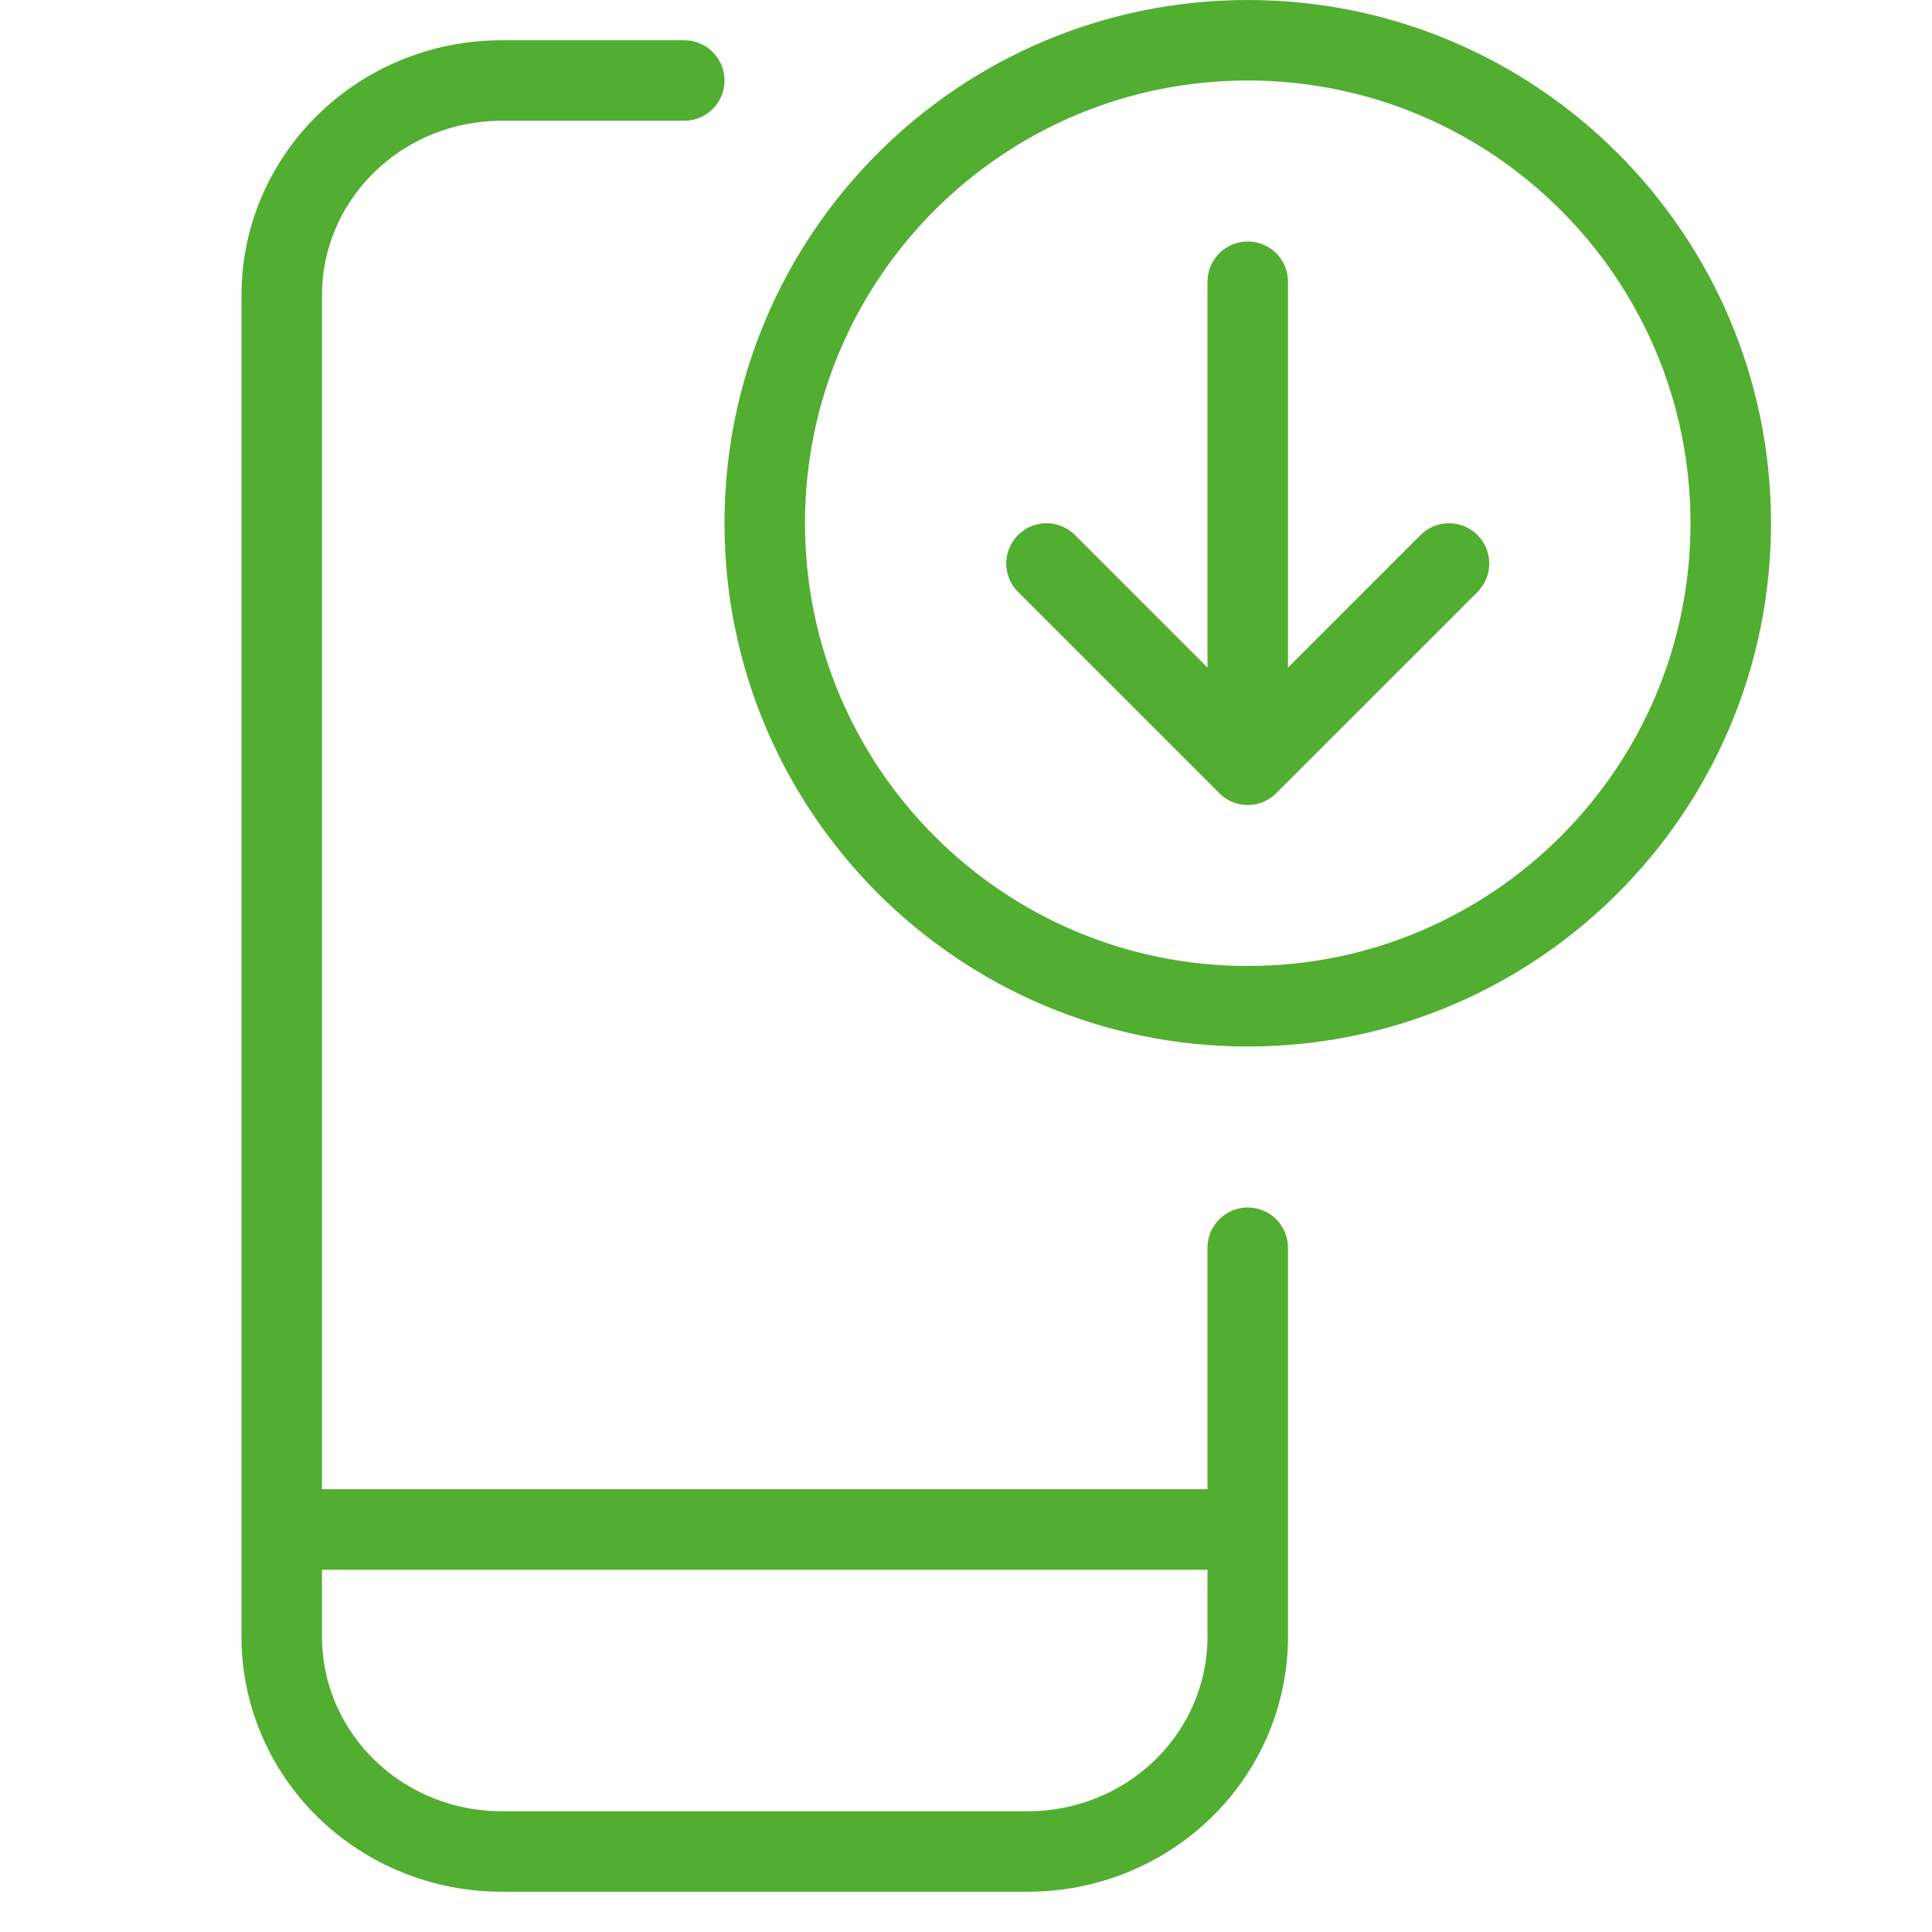
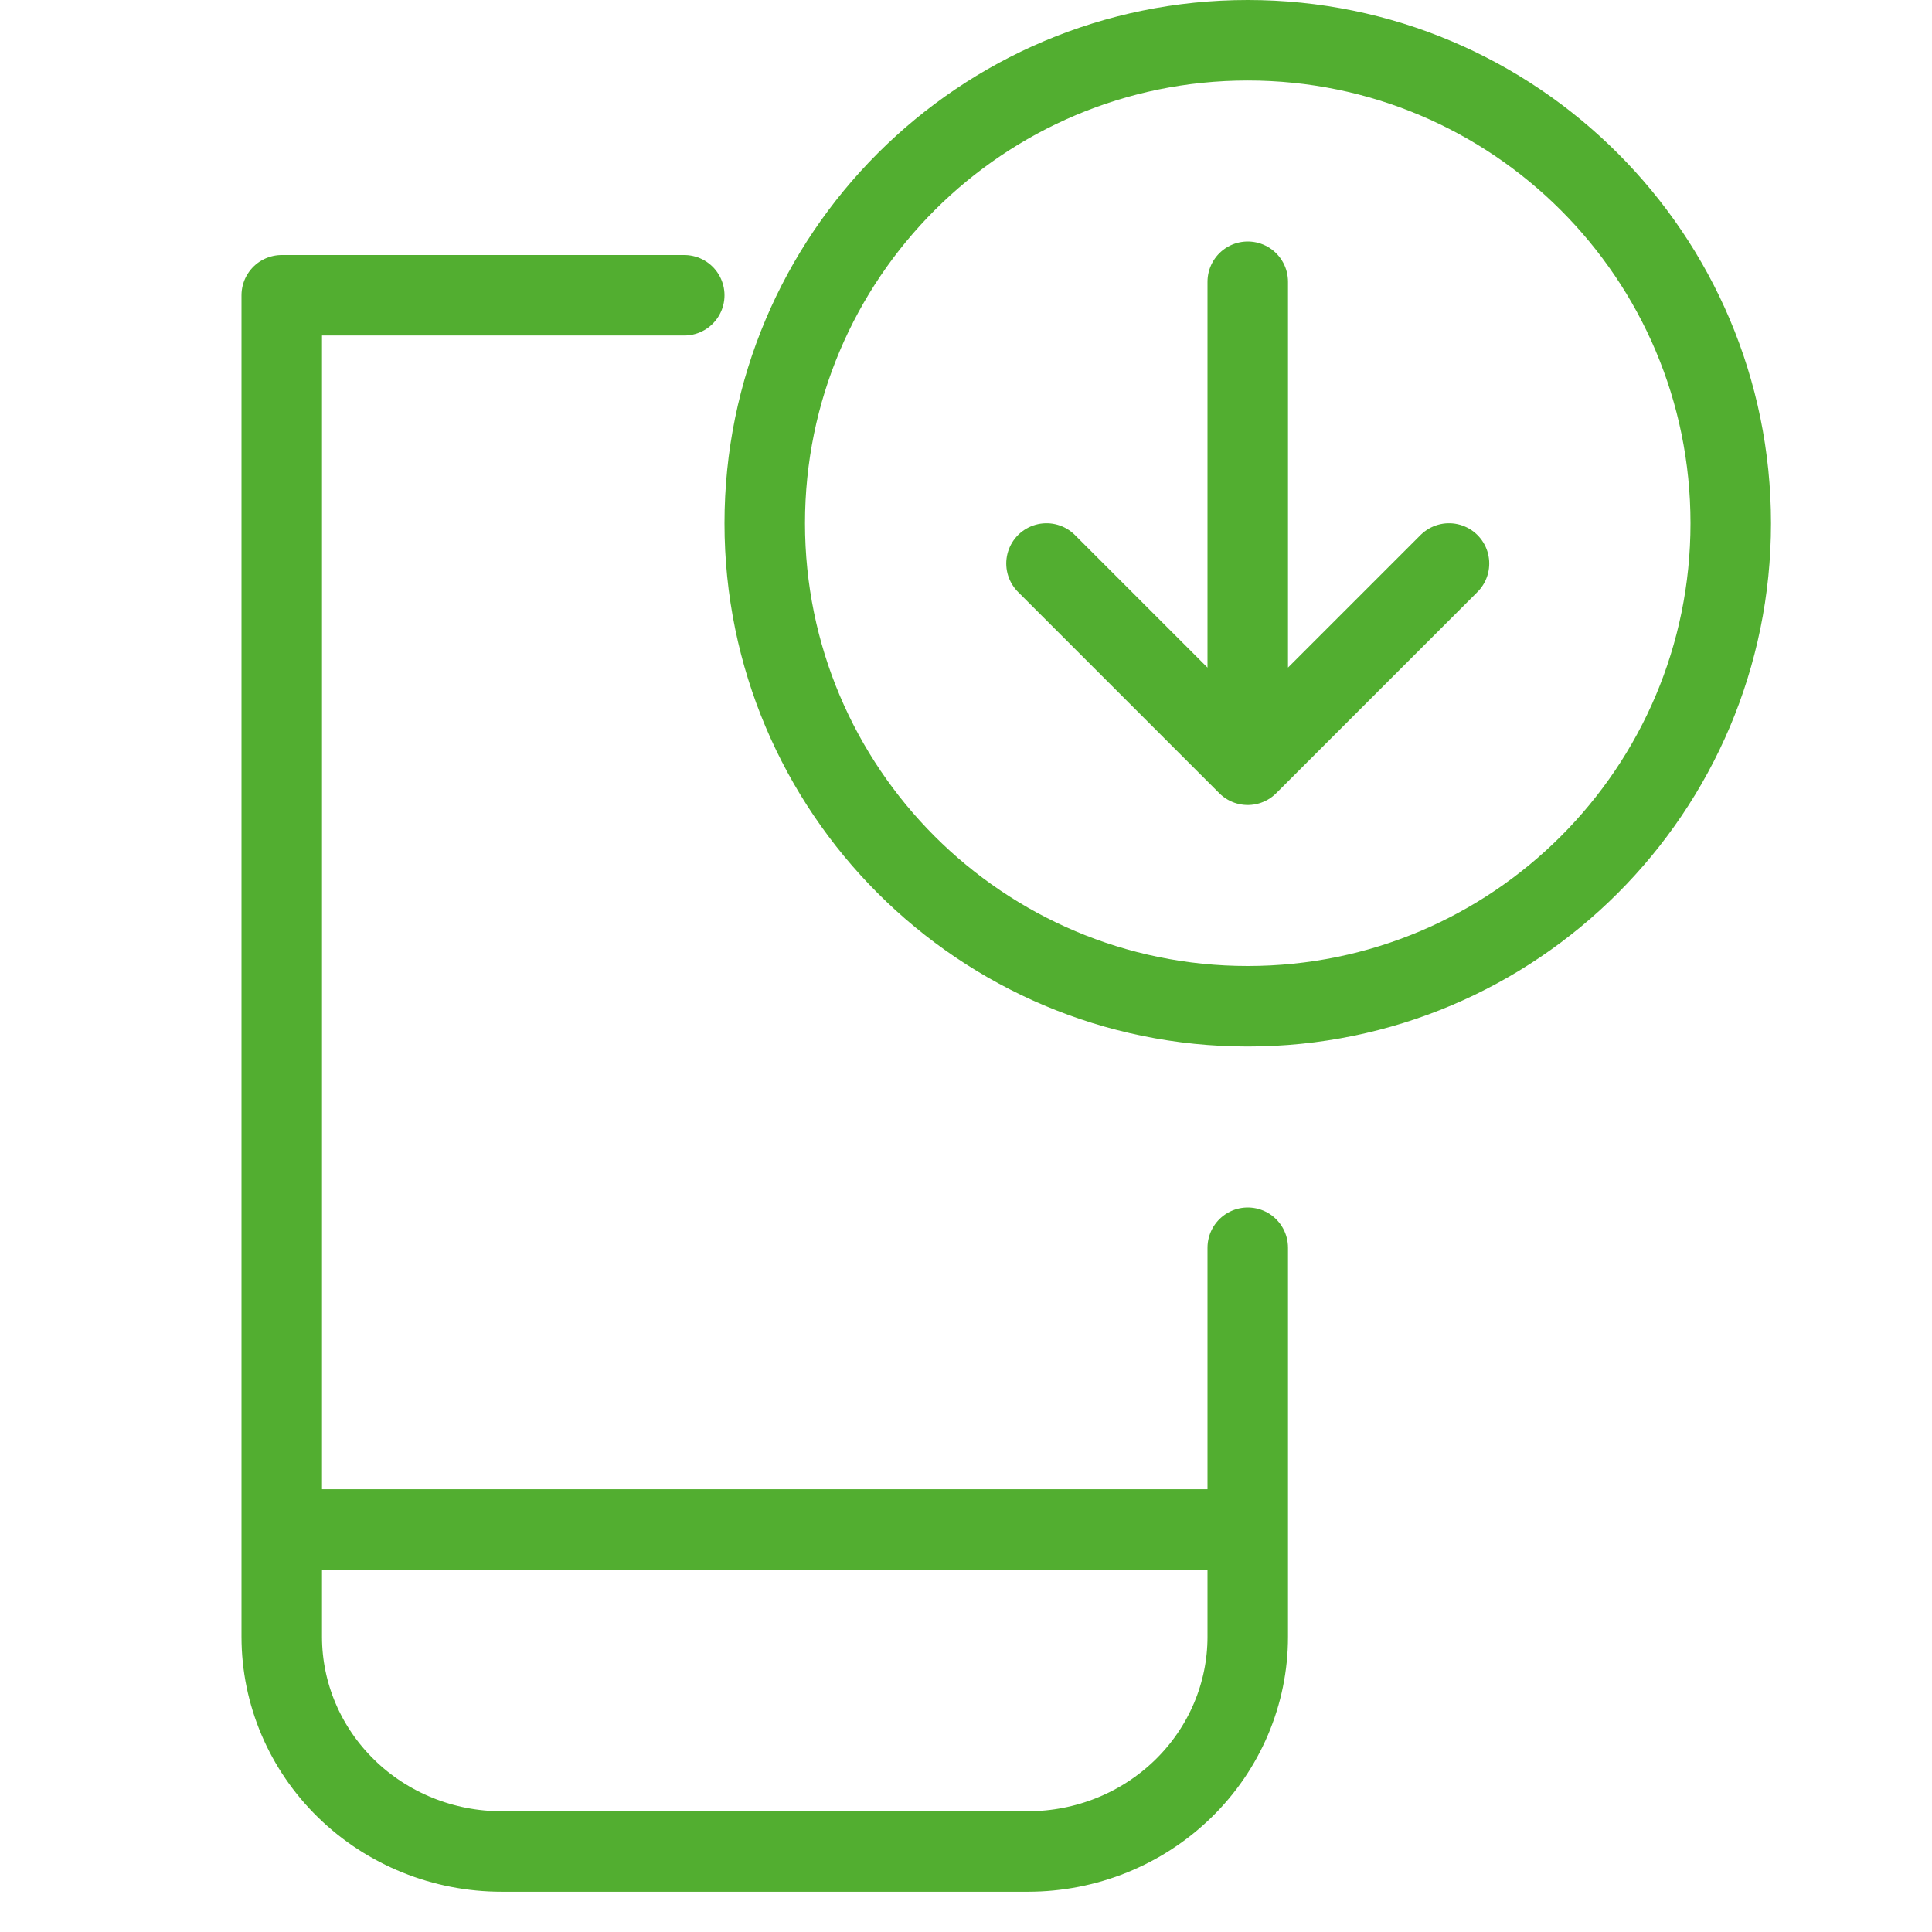
<svg xmlns="http://www.w3.org/2000/svg" width="48" height="48" viewBox="0 0 48 48" fill="none">
-   <path d="M31 31V40.666C31 42.081 30.424 43.438 29.399 44.438C28.374 45.439 26.983 46.001 25.534 46H12.466C11.017 46.001 9.626 45.439 8.601 44.438C7.576 43.438 7 42.081 7 40.666V7.336C7 4.389 9.447 2 12.466 2H17M7 38H31M26 14L31 19M31 19L36 14M31 19V7M31 25C37.627 25 43 19.627 43 13C43 6.373 37.627 1 31 1C24.373 1 19 6.373 19 13C19 19.627 24.373 25 31 25Z" stroke="#52AE30" stroke-width="2" stroke-linecap="round" stroke-linejoin="round" />
+   <path d="M31 31V40.666C31 42.081 30.424 43.438 29.399 44.438C28.374 45.439 26.983 46.001 25.534 46H12.466C11.017 46.001 9.626 45.439 8.601 44.438C7.576 43.438 7 42.081 7 40.666V7.336H17M7 38H31M26 14L31 19M31 19L36 14M31 19V7M31 25C37.627 25 43 19.627 43 13C43 6.373 37.627 1 31 1C24.373 1 19 6.373 19 13C19 19.627 24.373 25 31 25Z" stroke="#52AE30" stroke-width="2" stroke-linecap="round" stroke-linejoin="round" />
</svg>